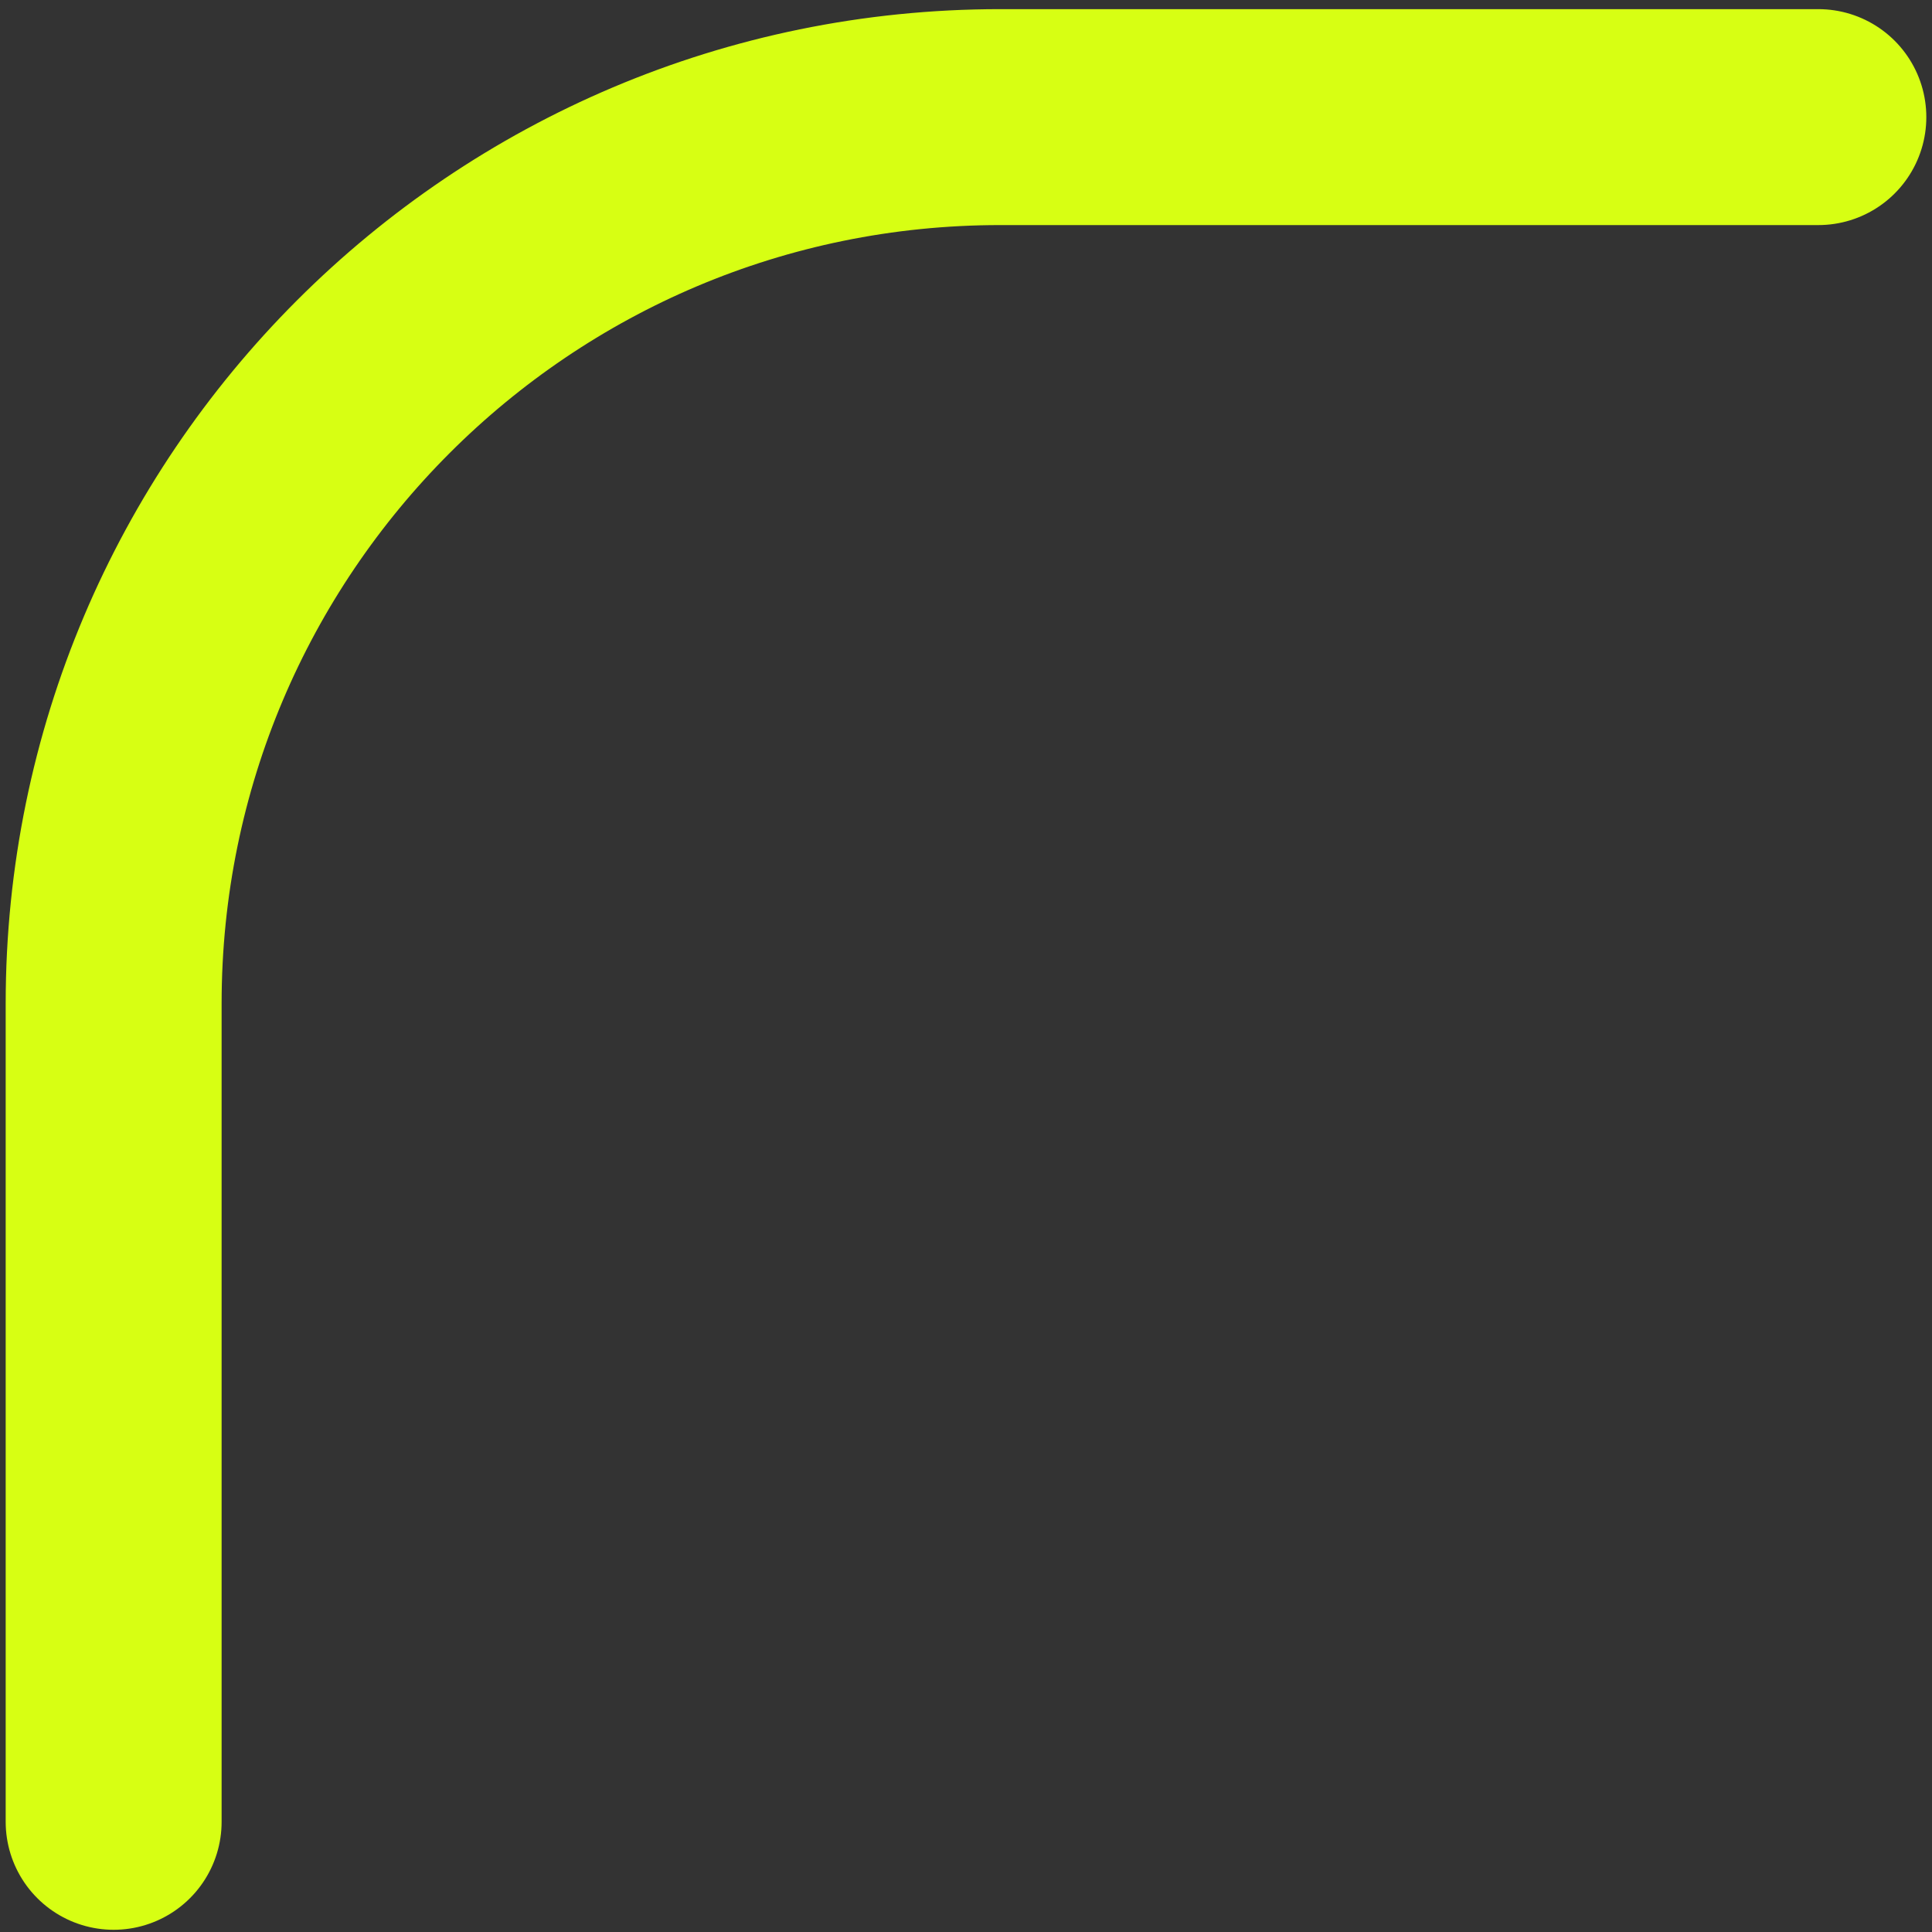
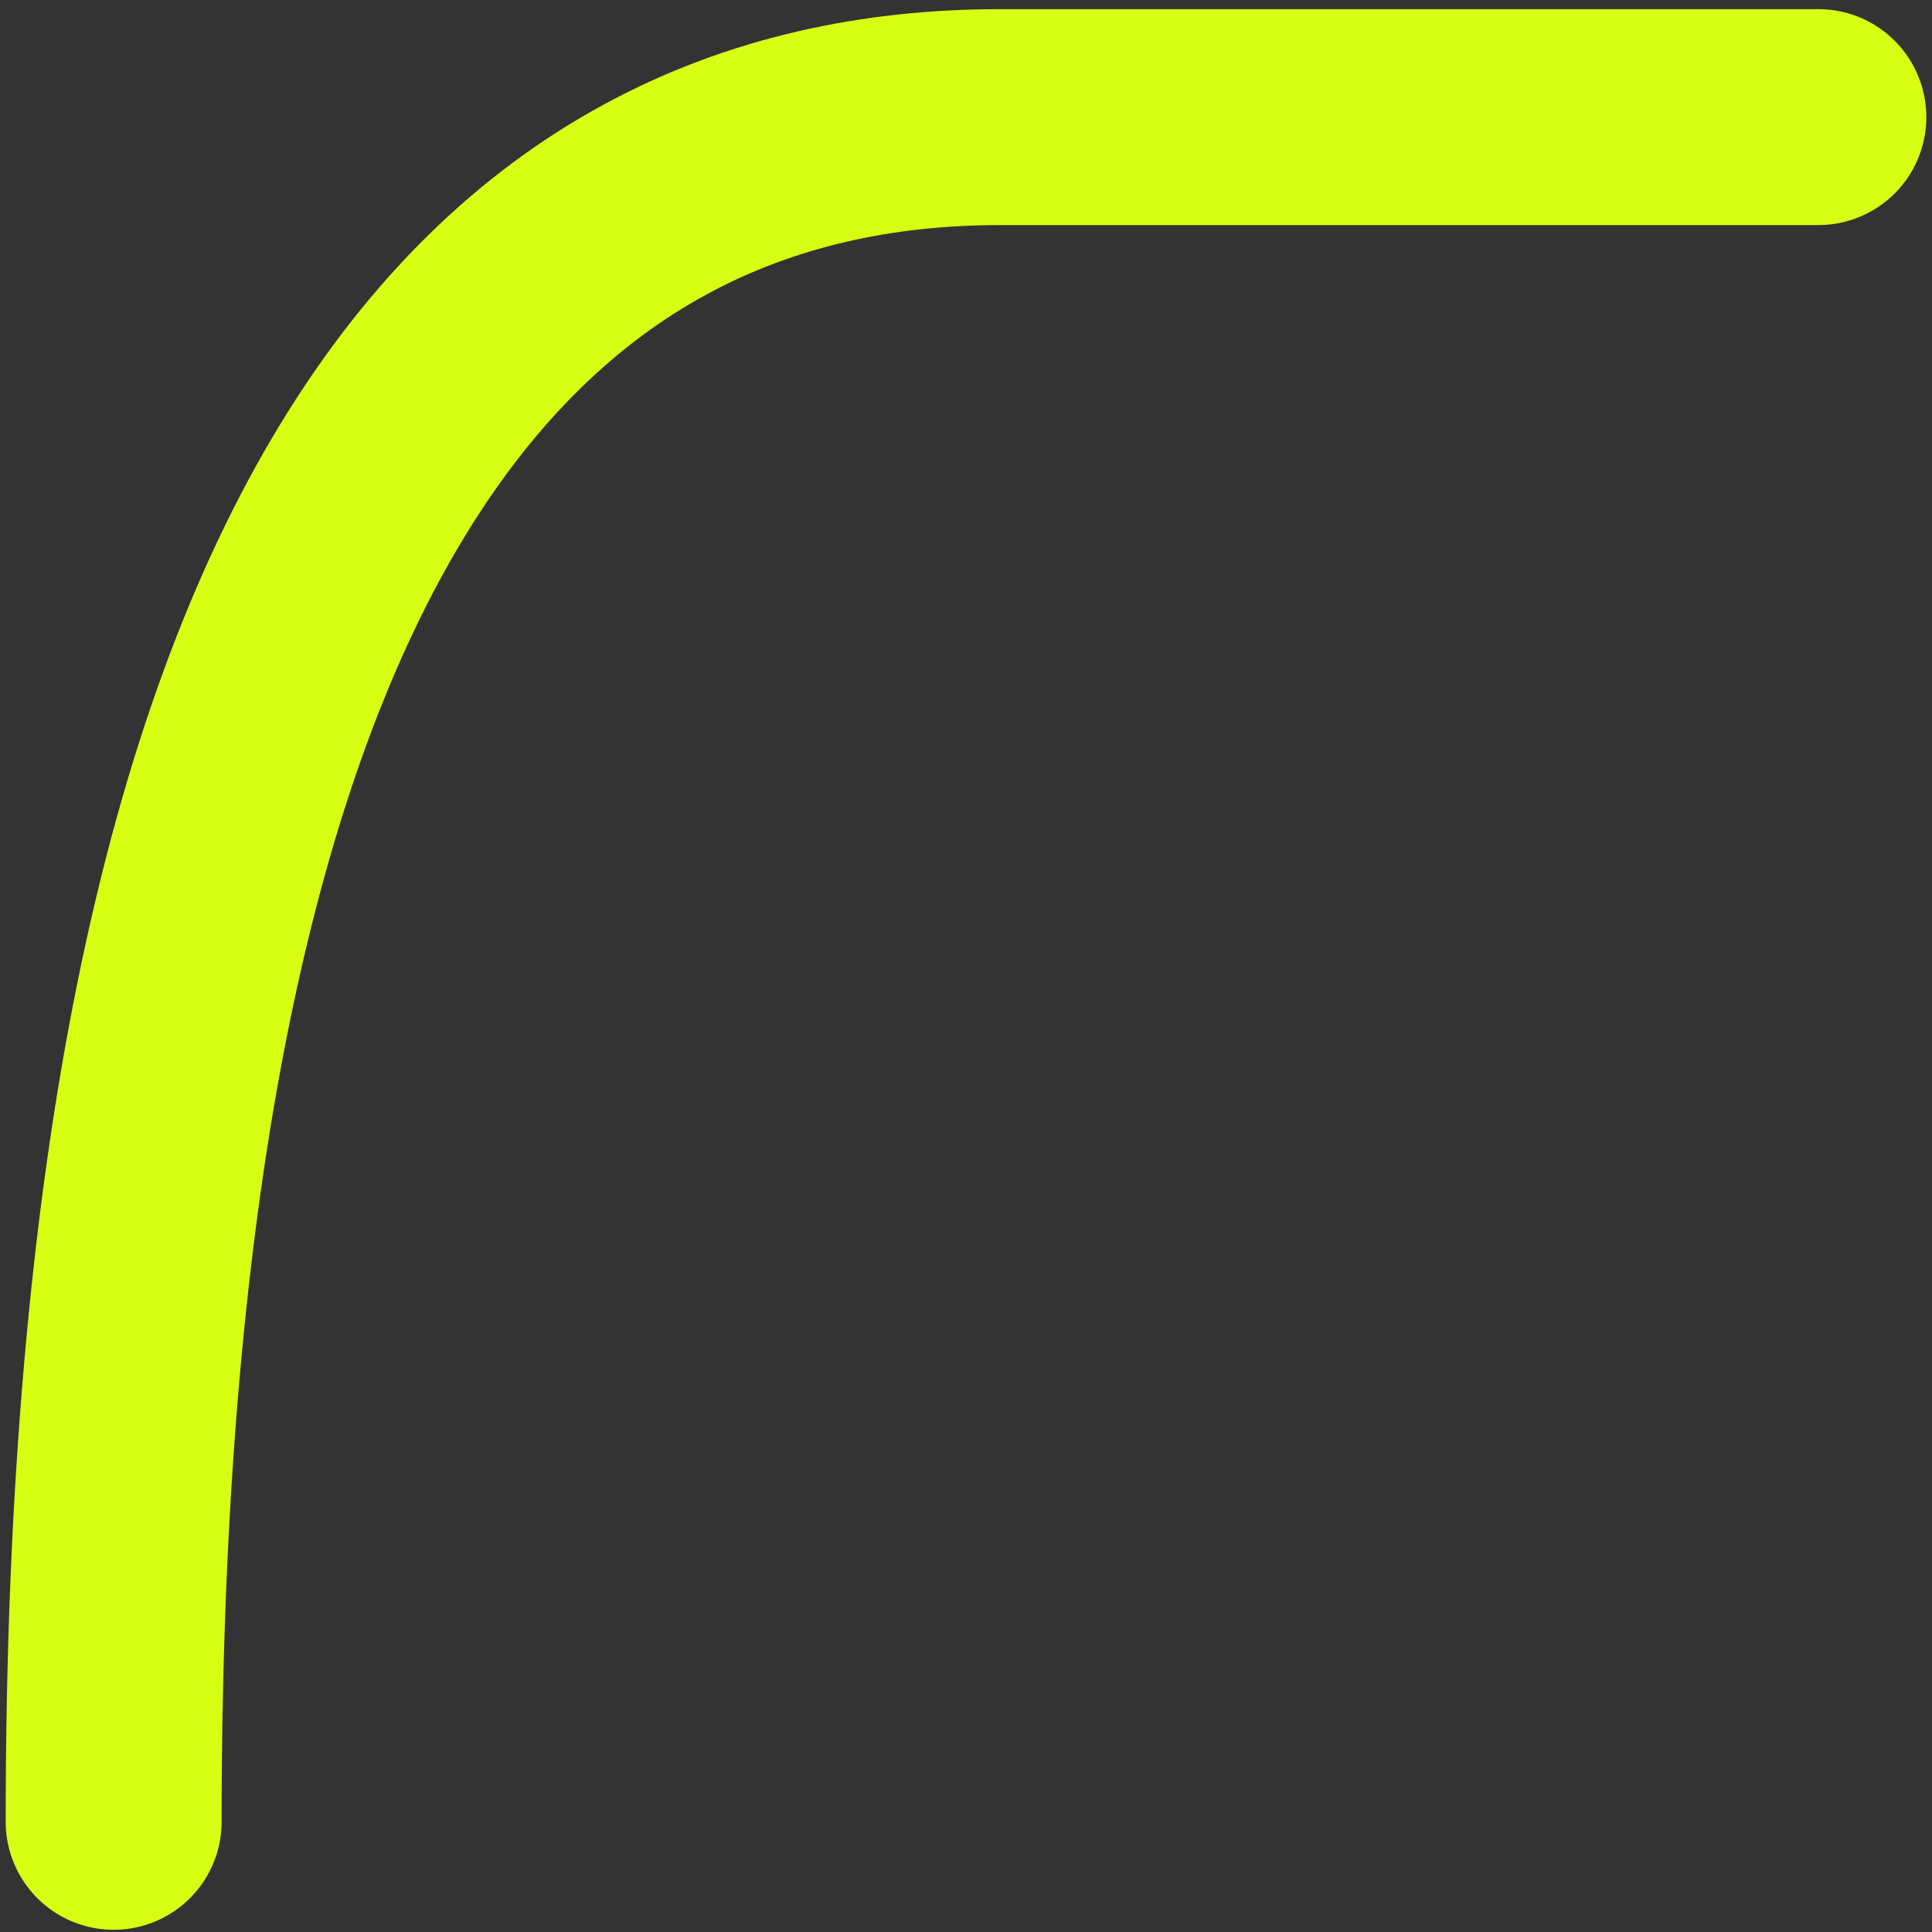
<svg xmlns="http://www.w3.org/2000/svg" width="170" height="170" viewBox="0 0 170 170" fill="none">
  <rect x="0" y="0" width="170" height="170" fill="#333333" stroke="none" />
-   <path d="M10 160.305L10 88.305C10 45.227 44.922 10.305 88 10.305L160 10.305" stroke="#D7FF13" stroke-width="19" stroke-linecap="round" stroke-linejoin="round" />
+   <path d="M10 160.305C10 45.227 44.922 10.305 88 10.305L160 10.305" stroke="#D7FF13" stroke-width="19" stroke-linecap="round" stroke-linejoin="round" />
</svg>